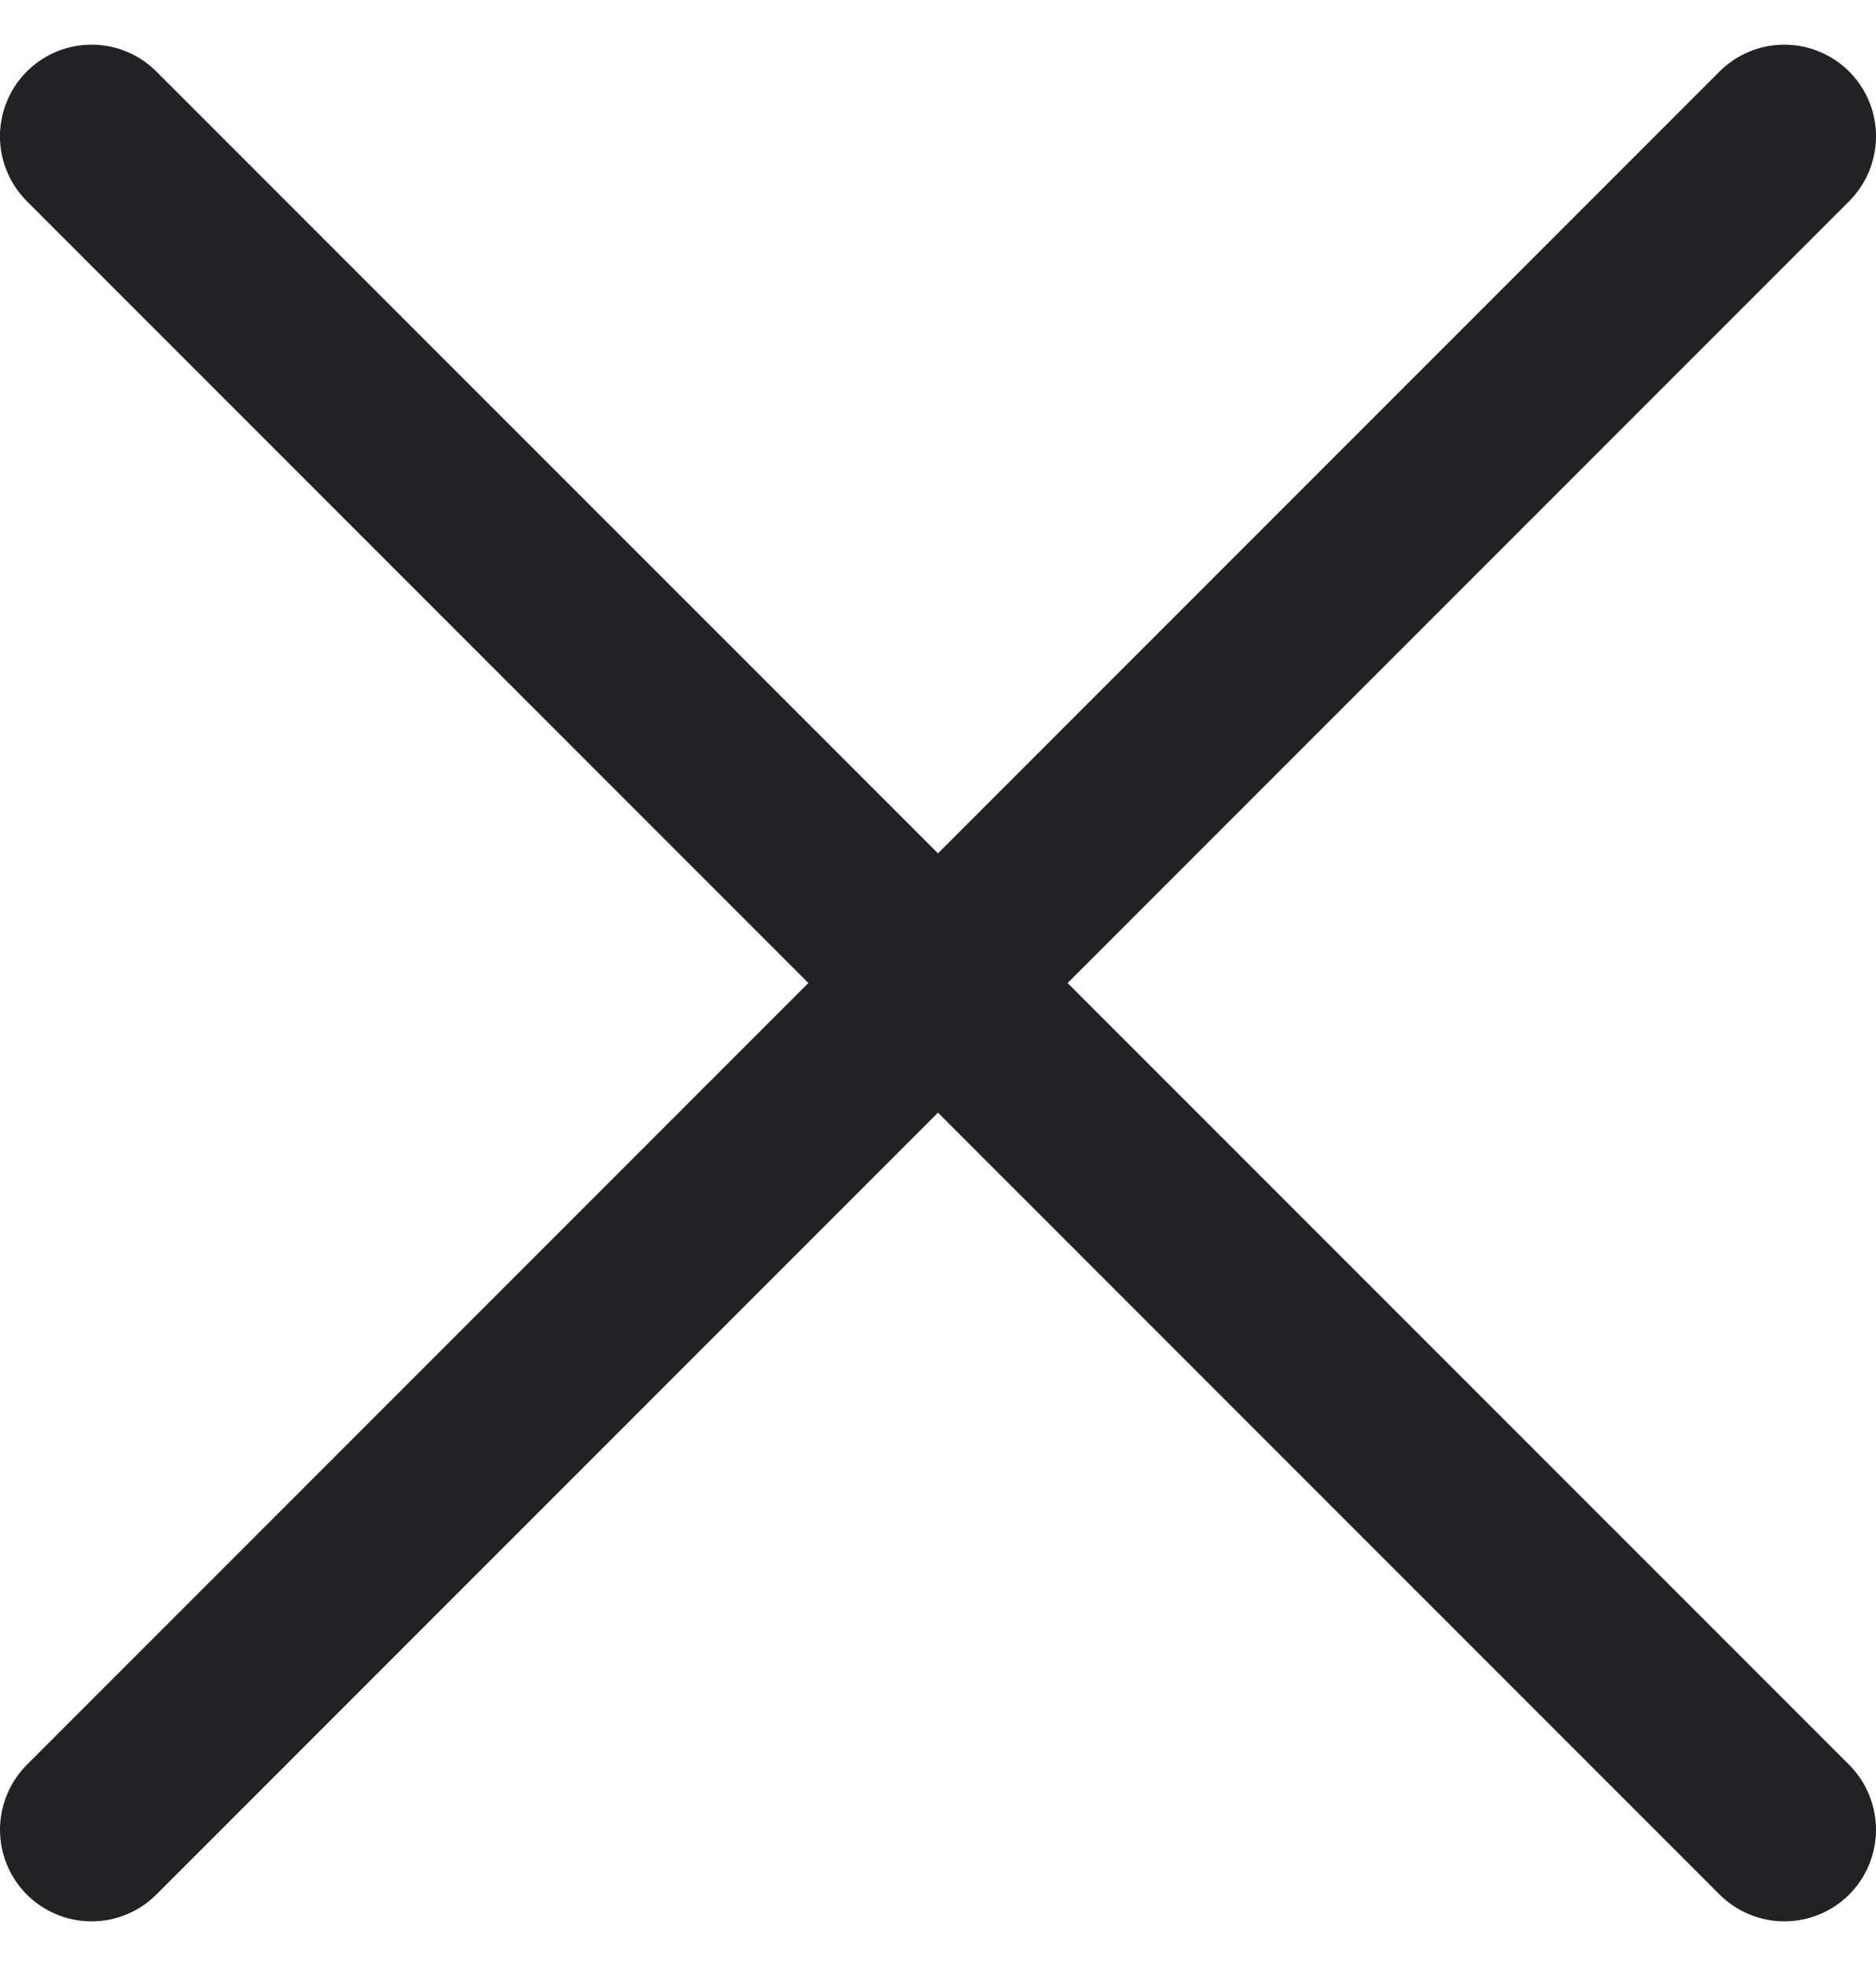
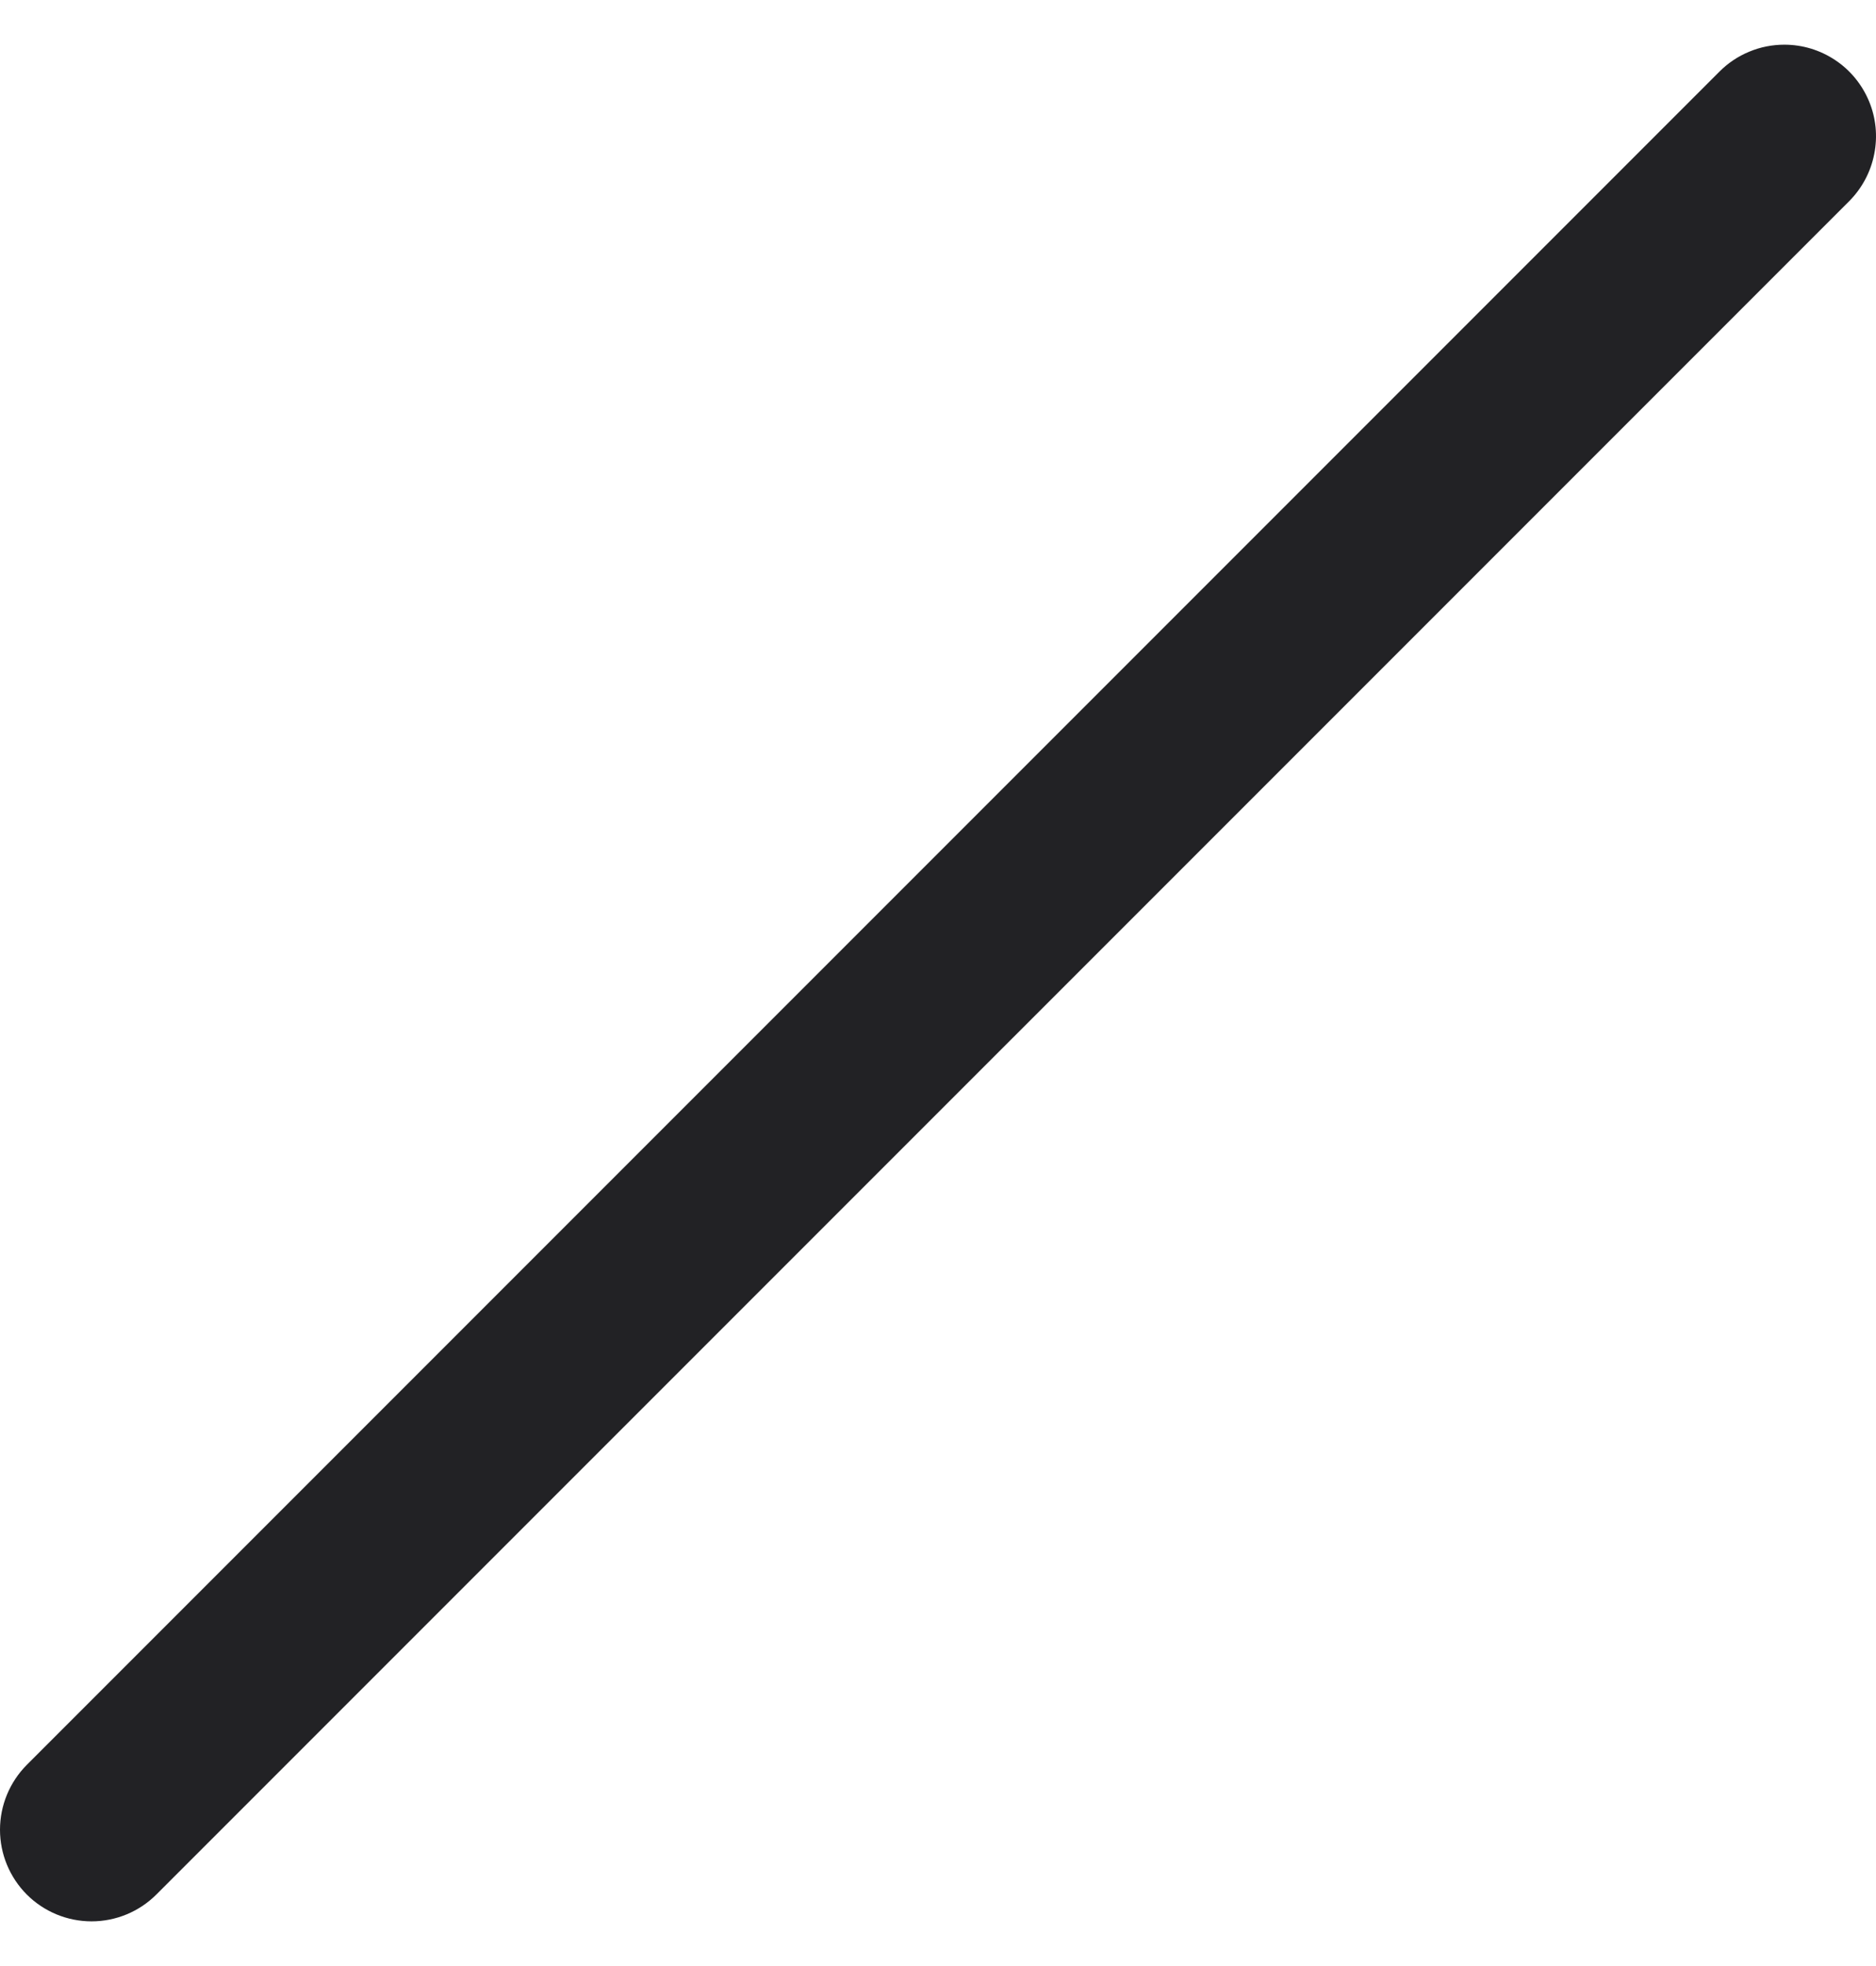
<svg xmlns="http://www.w3.org/2000/svg" width="21" height="22" viewBox="0 0 21 22" fill="none">
  <path d="M19.974 0.5C20.177 0.5 20.375 0.56 20.544 0.673C20.713 0.785 20.844 0.946 20.922 1.133C21 1.32 21.02 1.527 20.98 1.725C20.941 1.924 20.843 2.107 20.7 2.251L1.75 21.2C1.558 21.392 1.297 21.5 1.025 21.5C0.753 21.5 0.492 21.392 0.3 21.2C0.108 21.007 -0 20.747 -0 20.475C-0 20.203 0.108 19.942 0.3 19.749L19.249 0.8C19.344 0.705 19.457 0.629 19.582 0.578C19.706 0.526 19.84 0.5 19.974 0.5Z" fill="#222225" />
-   <path d="M1.025 0.5C1.16 0.5 1.293 0.526 1.418 0.578C1.542 0.629 1.655 0.705 1.75 0.8L20.7 19.749C20.892 19.942 21 20.203 21 20.475C21 20.747 20.892 21.007 20.7 21.2C20.507 21.392 20.247 21.5 19.974 21.5C19.703 21.5 19.442 21.392 19.249 21.2L0.3 2.251C0.157 2.107 0.059 1.924 0.019 1.725C-0.02 1.527 0 1.32 0.078 1.133C0.155 0.946 0.287 0.785 0.455 0.673C0.624 0.56 0.822 0.5 1.025 0.5Z" fill="#222225" />
</svg>